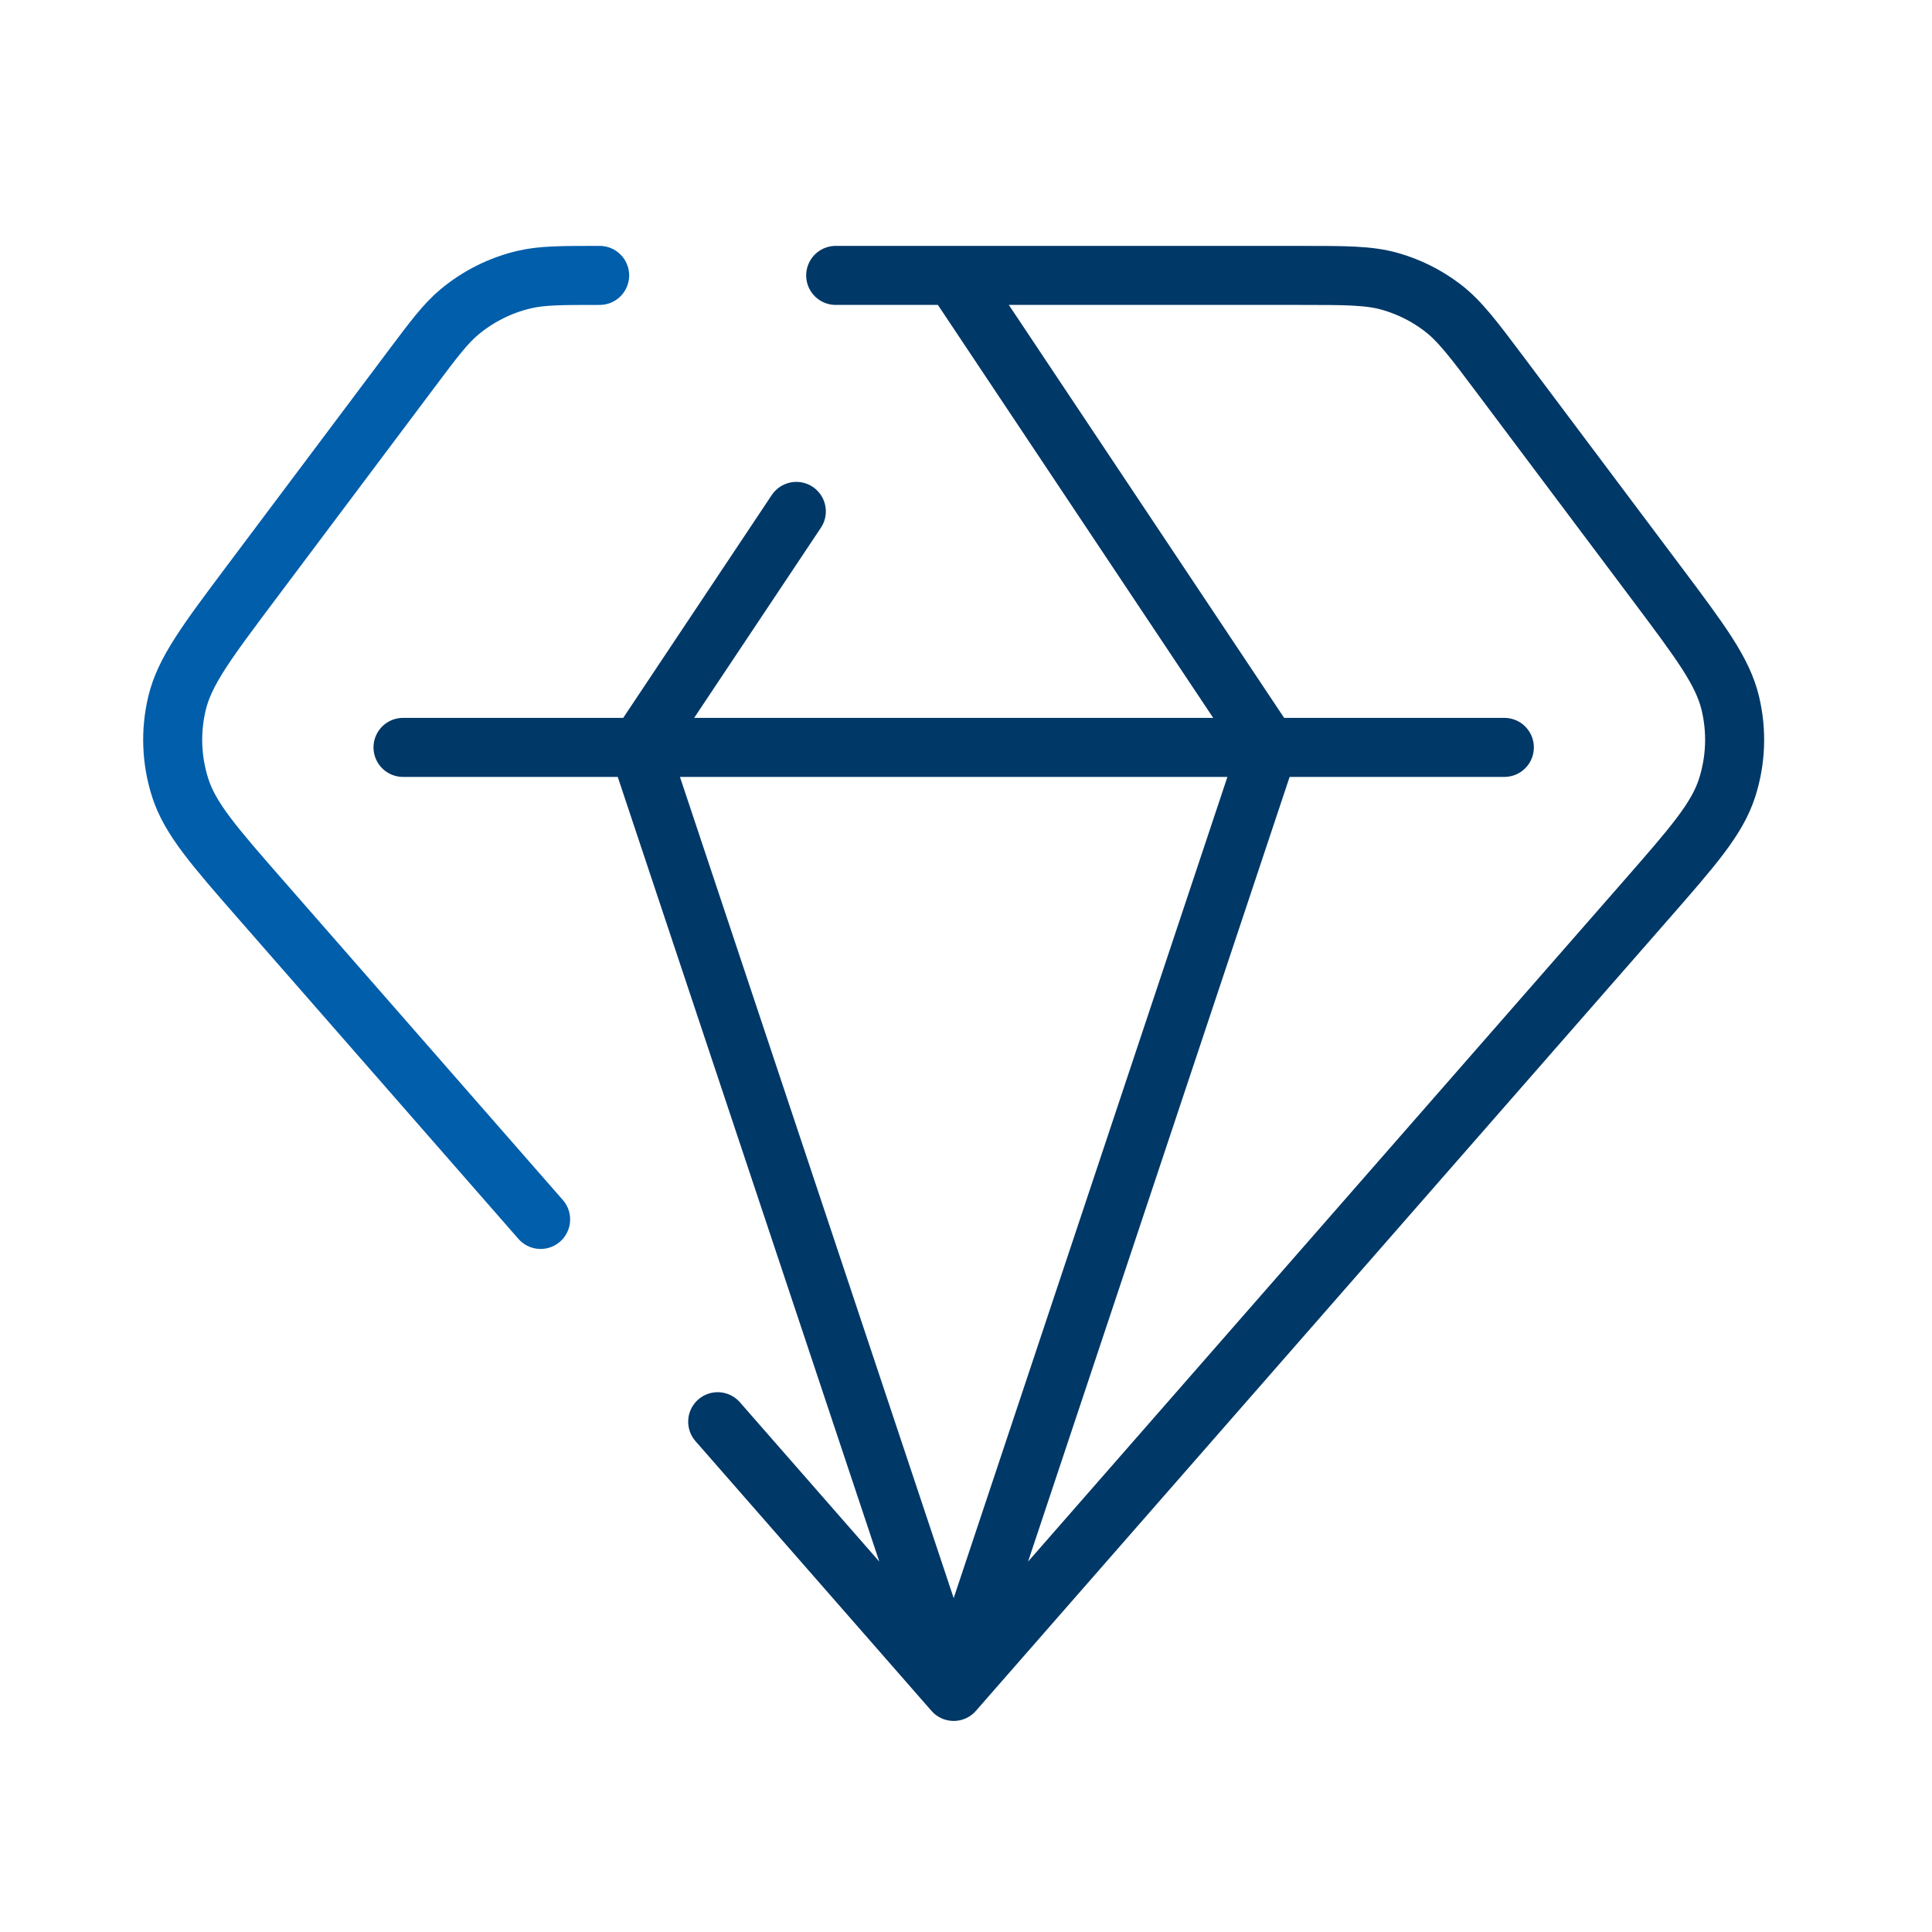
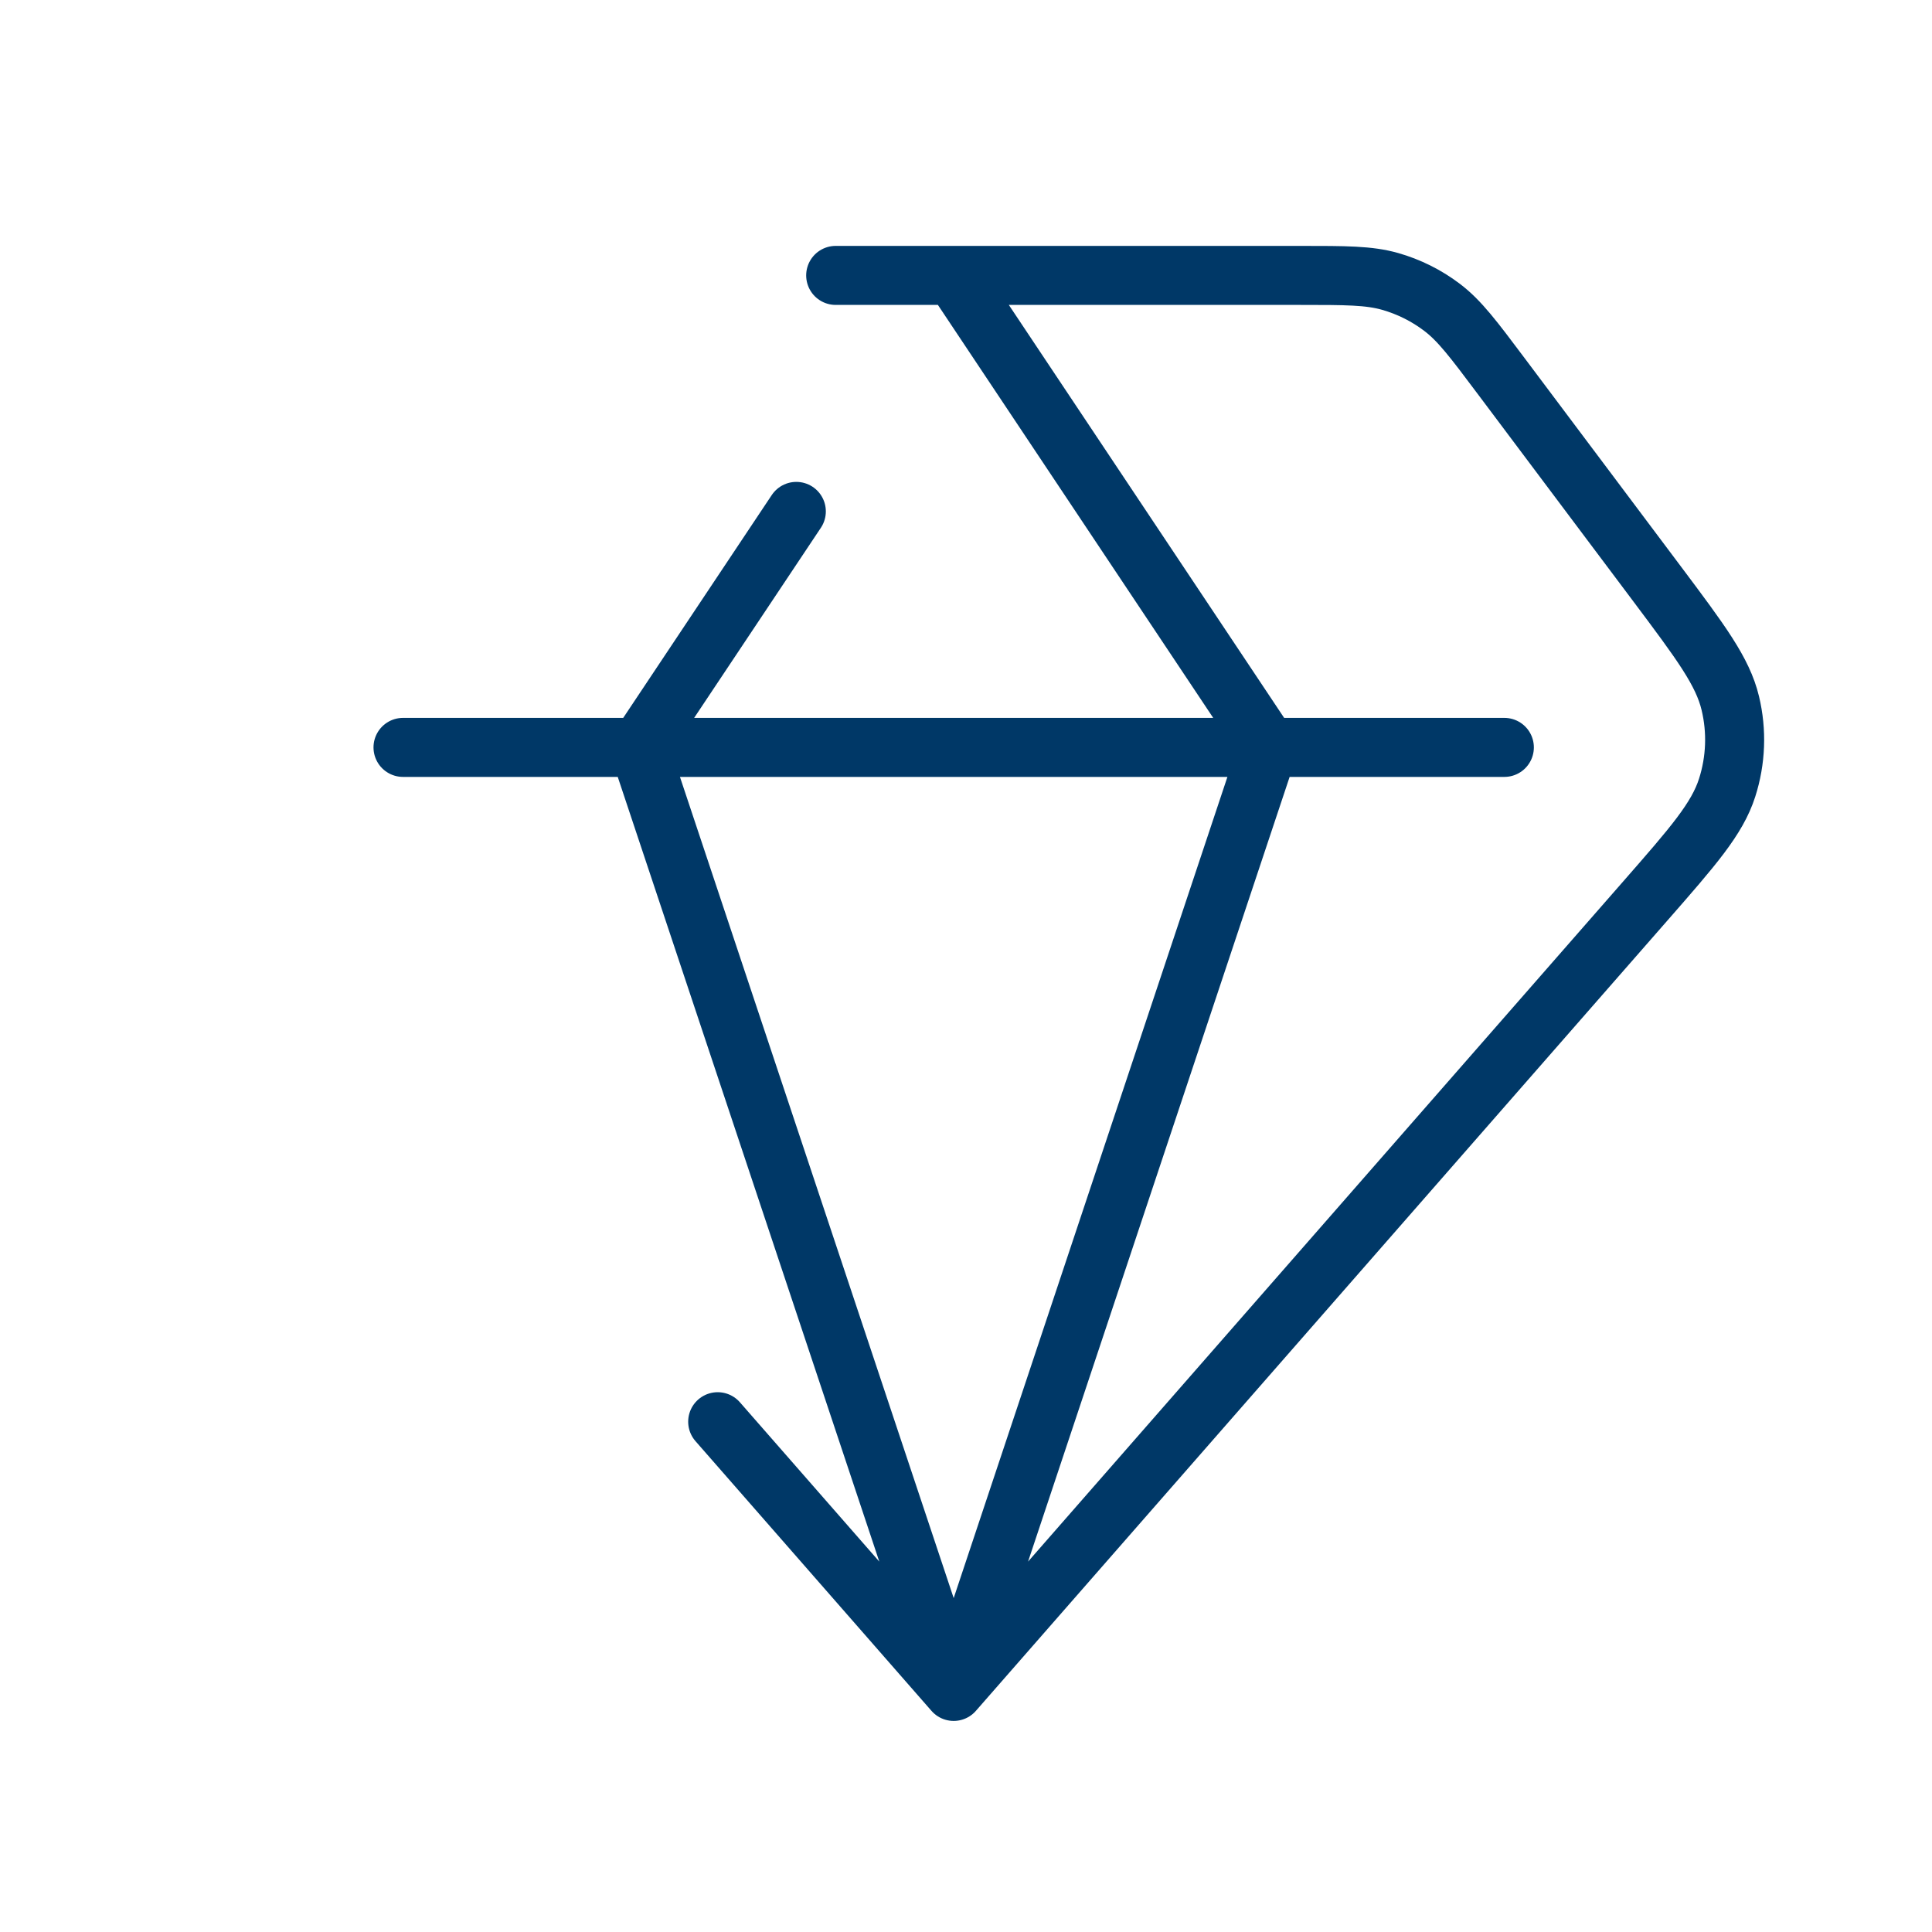
<svg xmlns="http://www.w3.org/2000/svg" width="40" height="40" viewBox="0 0 40 40" fill="none">
  <path d="M19.745 35.019L34.064 18.654C35.056 17.52 35.552 16.953 35.758 16.31C35.94 15.743 35.963 15.137 35.824 14.559C35.667 13.902 35.215 13.299 34.312 12.094L31.081 7.787C30.507 7.022 30.221 6.64 29.857 6.364C29.536 6.12 29.171 5.938 28.783 5.827C28.344 5.702 27.867 5.702 26.911 5.702H19.745M19.745 35.019L13.23 15.474M19.745 35.019L26.26 15.474M19.745 35.019L14.859 29.435M19.745 5.702L26.26 15.474M19.745 5.702H17.302M13.23 15.474H26.26M13.23 15.474H8.344M13.23 15.474L16.487 10.588M26.26 15.474H31.146" stroke="#003867" stroke-width="1.222" stroke-linecap="round" stroke-linejoin="round" />
-   <path d="M12.415 5.702C11.619 5.702 11.221 5.702 10.852 5.789C10.36 5.905 9.902 6.134 9.513 6.458C9.222 6.701 8.983 7.02 8.506 7.656L5.177 12.094C4.274 13.299 3.822 13.902 3.665 14.559C3.526 15.137 3.549 15.743 3.731 16.31C3.937 16.953 4.433 17.52 5.425 18.654L11.193 25.247" stroke="#005EAB" stroke-width="1.222" stroke-linecap="round" stroke-linejoin="round" />
</svg>